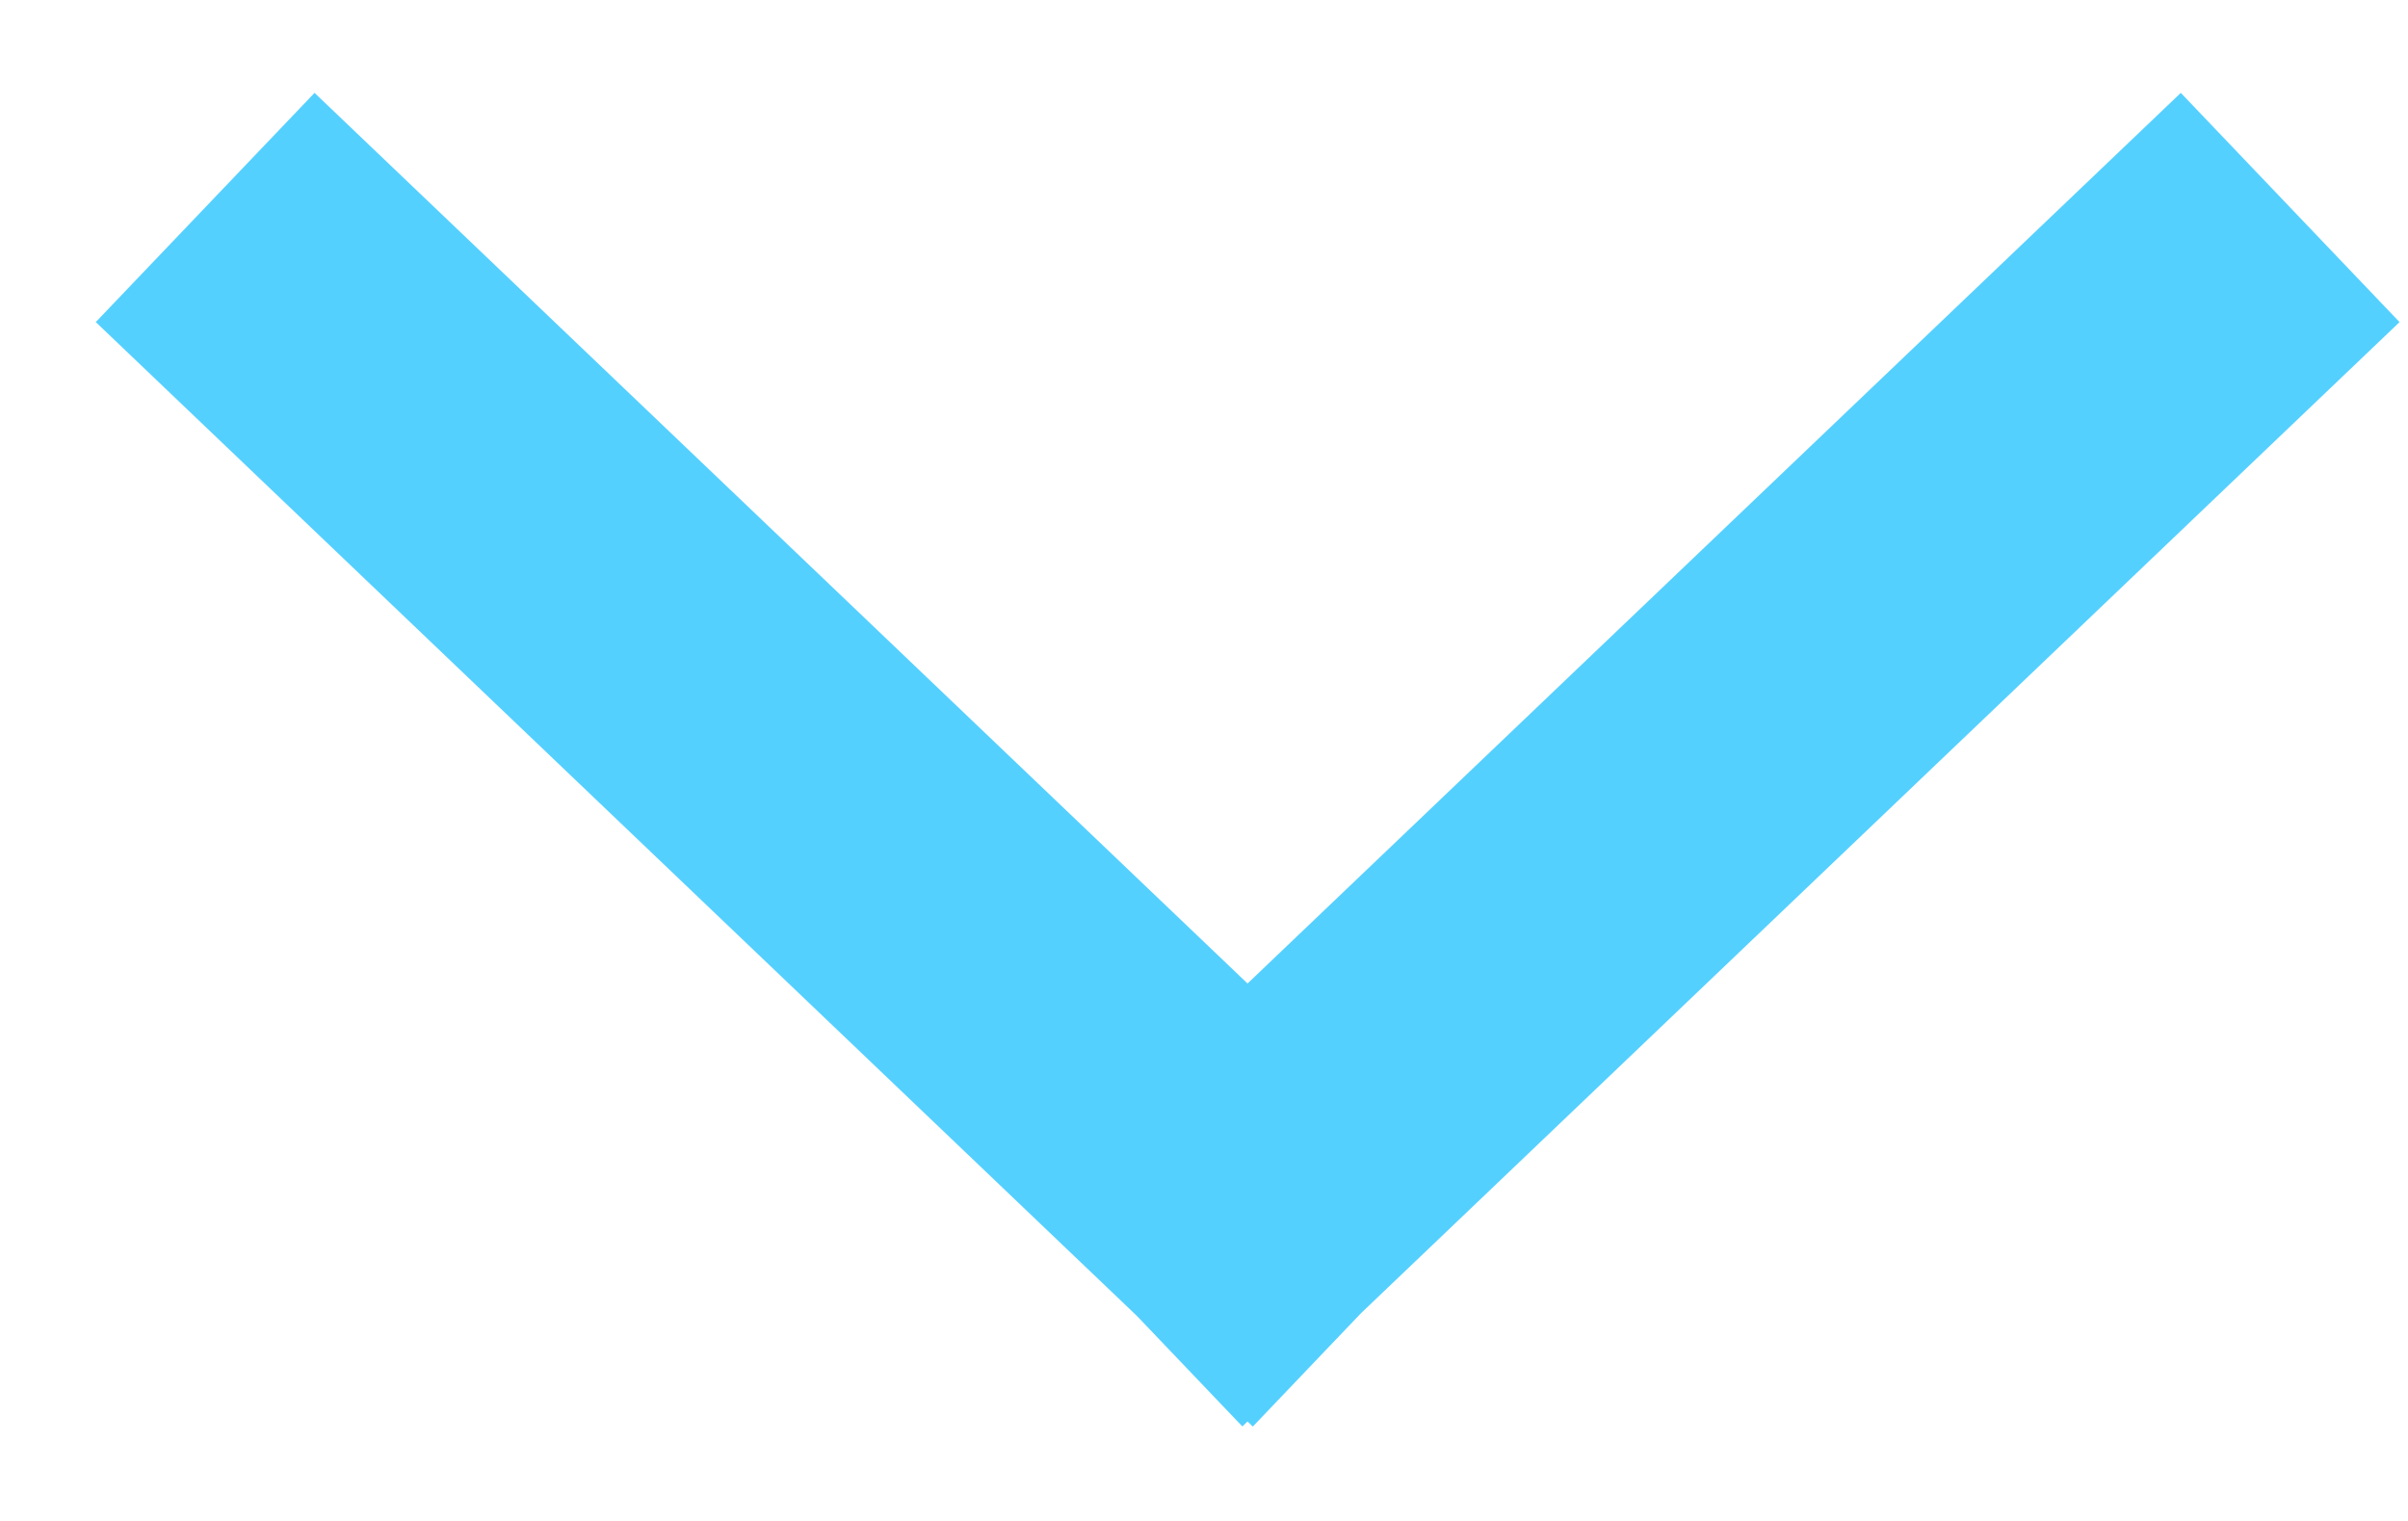
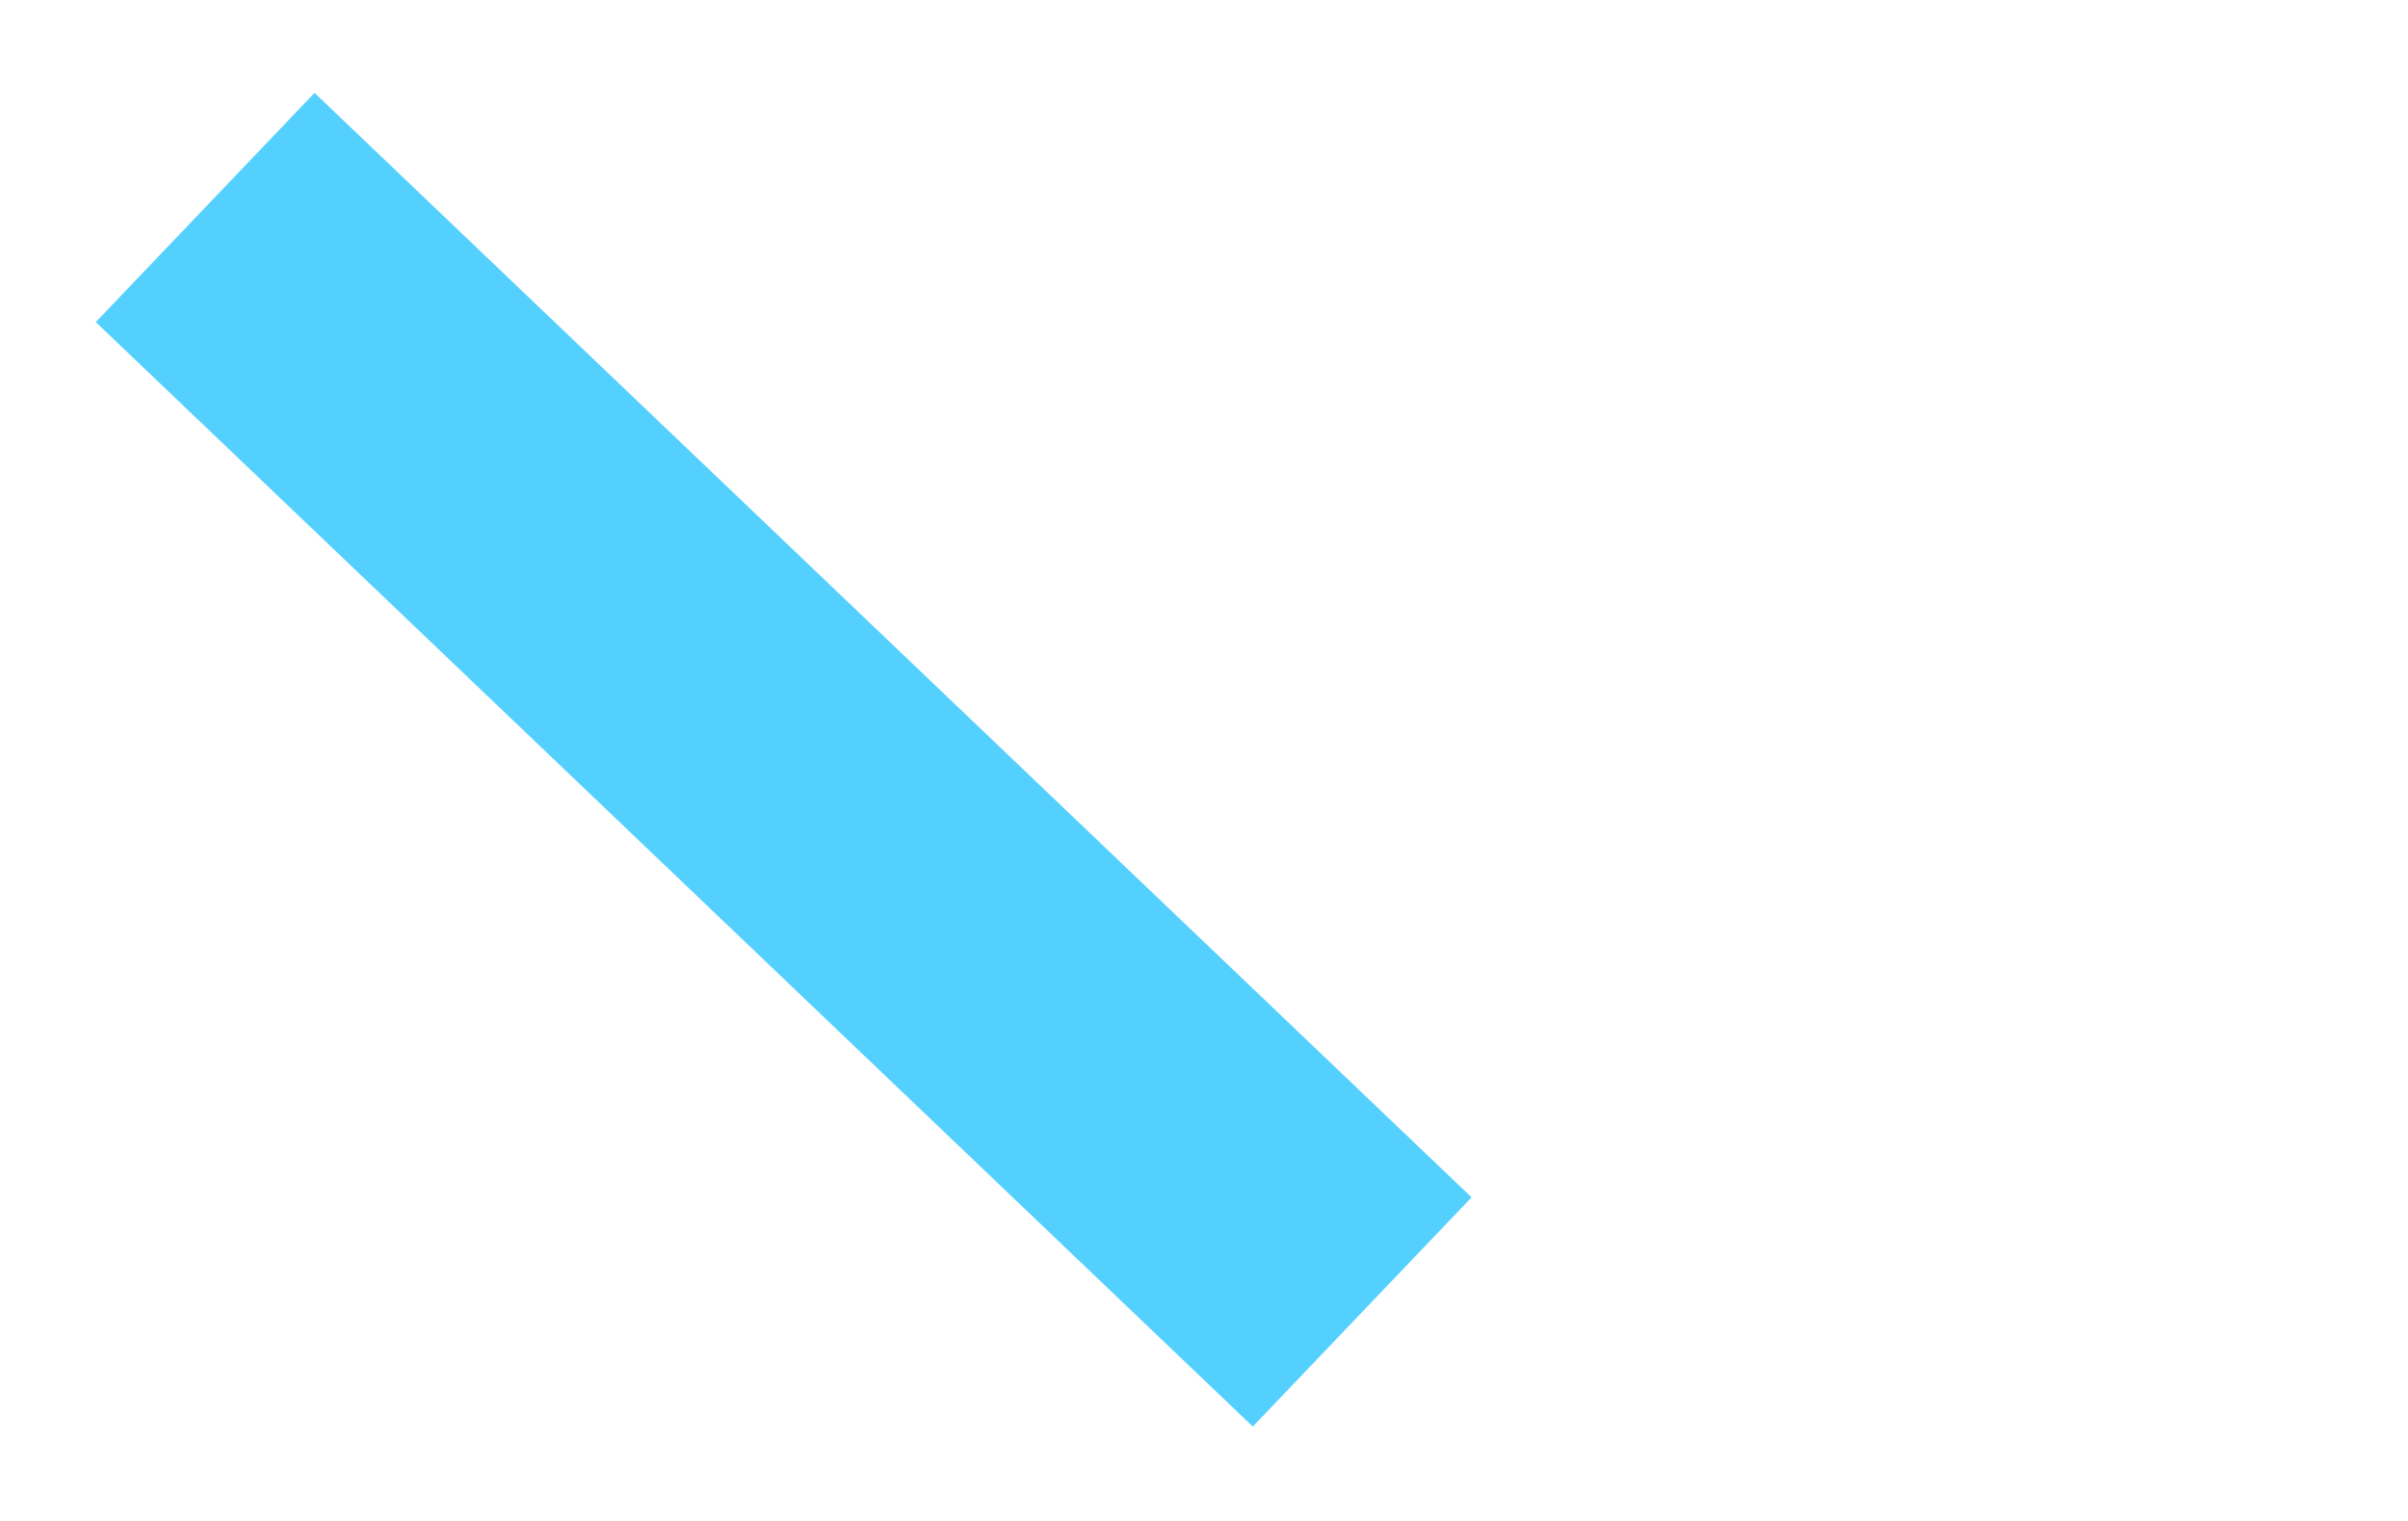
<svg xmlns="http://www.w3.org/2000/svg" width="19" height="12" viewBox="0 0 19 12">
  <g fill="none" fill-rule="evenodd" stroke="#54D0FF" stroke-linecap="square" stroke-width="2.5">
-     <path d="M2.523 2.5l7.321 6.988M17.166 2.5L9.844 9.487" />
+     <path d="M2.523 2.5l7.321 6.988M17.166 2.5" />
  </g>
</svg>